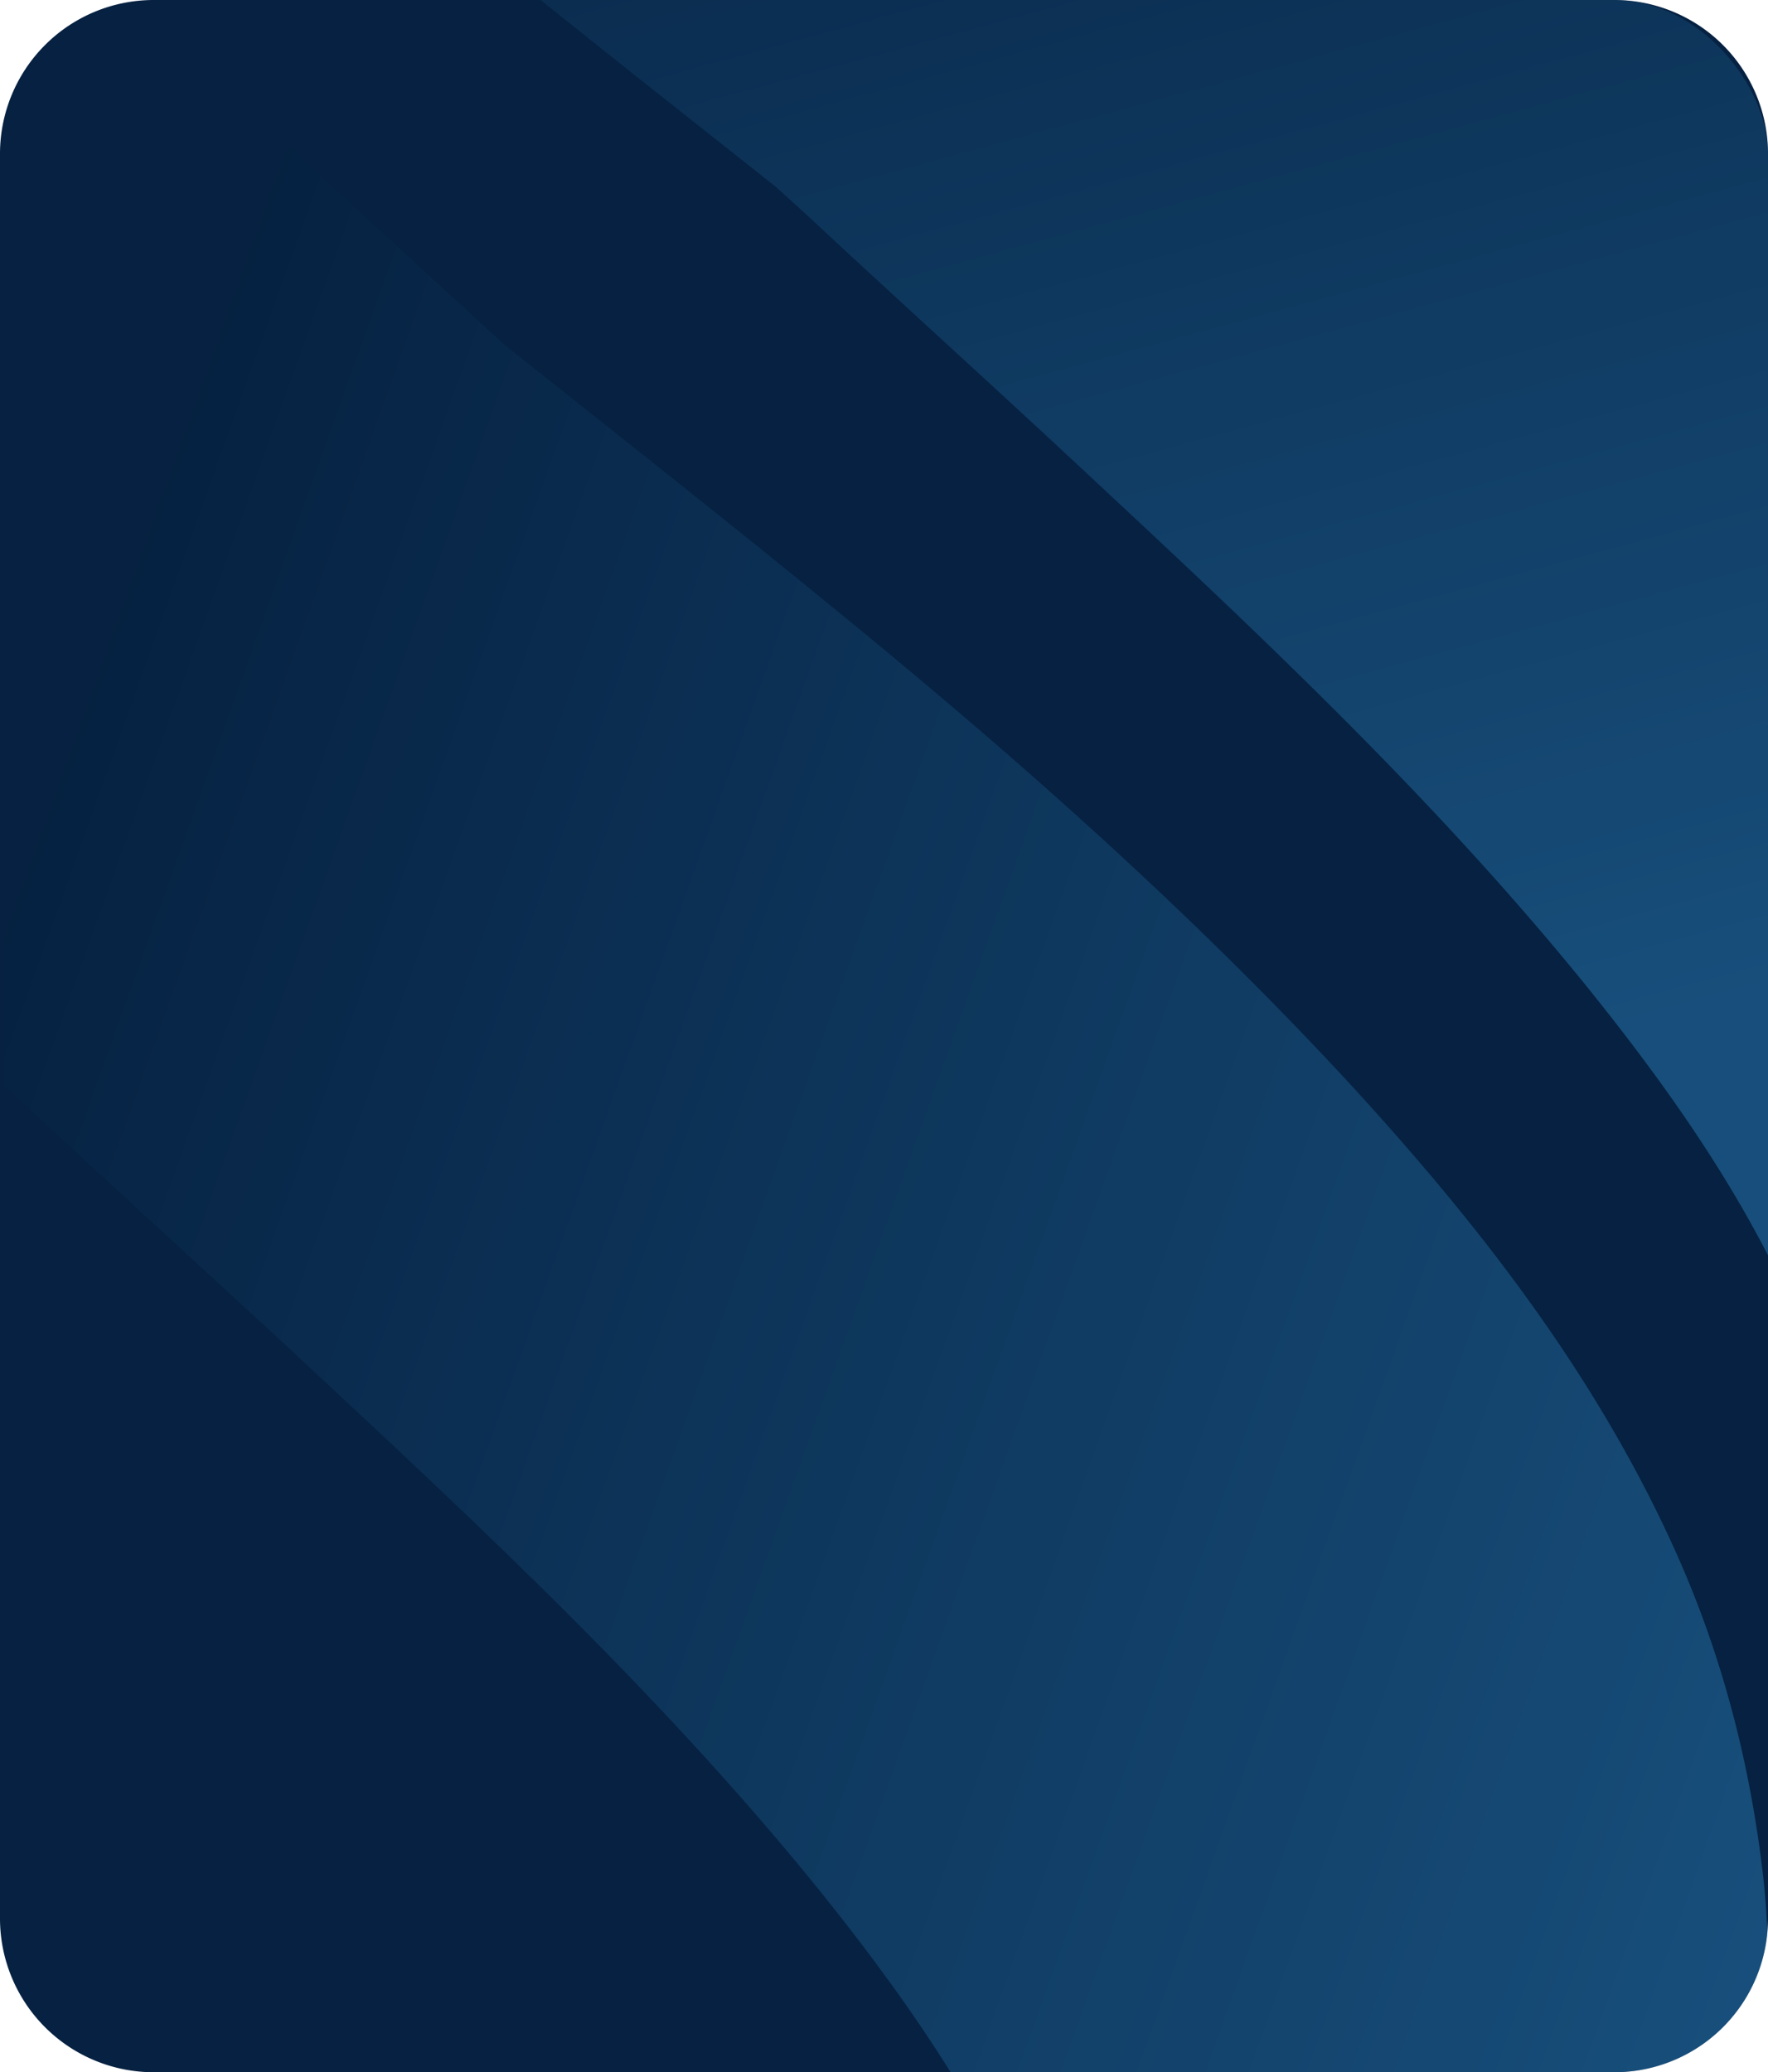
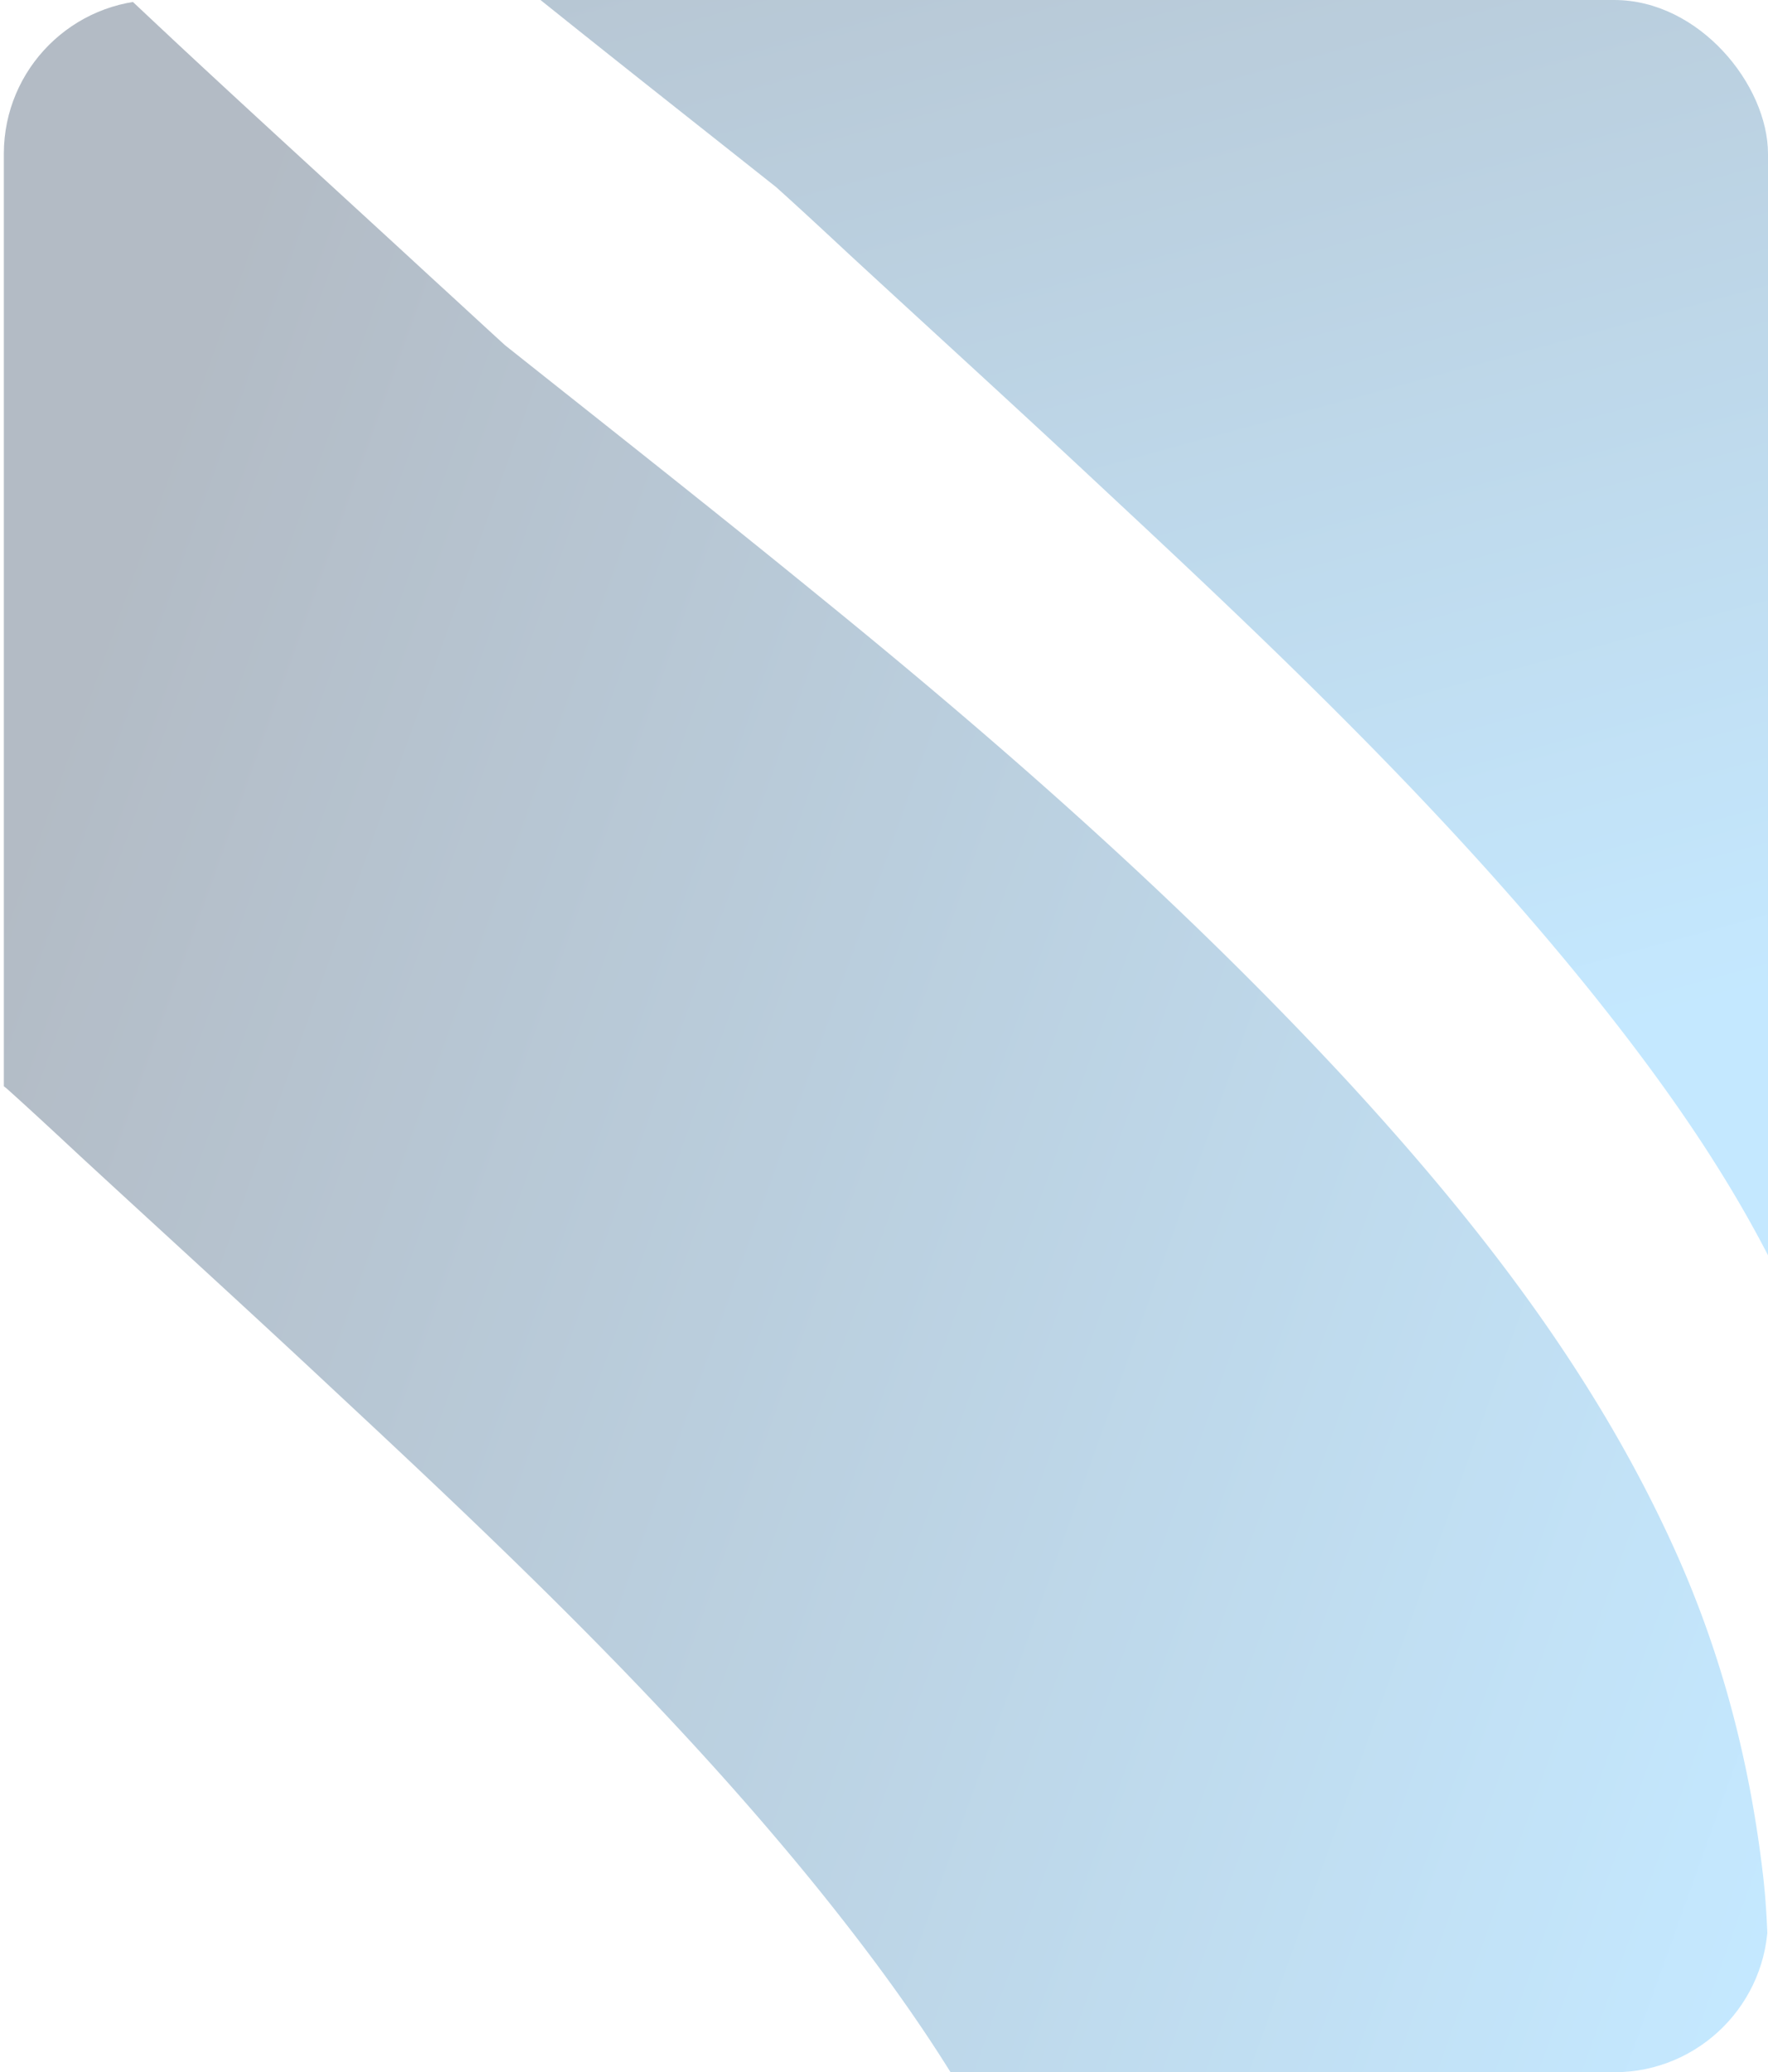
<svg xmlns="http://www.w3.org/2000/svg" xmlns:xlink="http://www.w3.org/1999/xlink" id="featured_overlay_bg" data-name="featured overlay bg" width="460" height="539" viewBox="0 0 460 539">
  <defs>
    <clipPath id="clip-path">
      <rect id="Rectangle_346" data-name="Rectangle 346" width="459" height="539" rx="40" transform="translate(-16650.551 2345)" fill="#00b5ff" stroke="#00b5ff" stroke-width="1" />
    </clipPath>
    <linearGradient id="linear-gradient" x1="1.018" y1="0.674" x2="0.54" y2="0.353" gradientUnits="objectBoundingBox">
      <stop offset="0" stop-color="#3fb5ff" />
      <stop offset="1" stop-color="#062141" />
    </linearGradient>
    <linearGradient id="linear-gradient-2" x1="0.704" y1="0.709" x2="0.66" y2="0.406" xlink:href="#linear-gradient" />
  </defs>
-   <path id="Path_10565" data-name="Path 10565" d="M40,0H420a40,40,0,0,1,40,40V499a40,40,0,0,1-40,40H40A40,40,0,0,1,0,499V40A40,40,0,0,1,40,0Z" fill="#062141" />
  <g id="Mask_Group_207" data-name="Mask Group 207" transform="translate(16651.551 -2345)" opacity="0.305" clip-path="url(#clip-path)">
-     <path id="Path_10563" data-name="Path 10563" d="M892.2,1074.359v3.243c0,2.378,0,4.756-.108,7.134a17.5,17.5,0,0,1-.108,2.378c-.108,1.3-.108,2.486-.324,3.783-1.946,32.645-10.485,64.317-20.43,95.664-17.836,55.885-45.832,107.123-77.18,156.522a1077.164,1077.164,0,0,1-80.315,110.69c-14.593,17.511-29.294,35.023-46.481,50.048l-.973-.973c1.946-11.026,8.431-20.214,12.755-30.158,3.351-7.891,6.594-15.89,9.62-23.889,13.188-34.158,23.673-69.181,29.618-105.5,5.945-36.1,8-71.883,4.54-107.447a326.419,326.419,0,0,0-16.106-75.559c-13.3-38.806-36.1-72.1-61.506-103.663-37.941-46.913-81.5-88.314-125.5-129.282-22.159-20.754-44.535-41.076-66.8-61.615-6.269-5.837-12.539-11.674-18.917-17.4-27.132-21.511-54.264-42.806-81.071-64.641-1.621-1.3-3.243-2.7-4.864-4q-21.727-17.674-42.806-36c-31.672-27.564-62.263-56.318-90.8-87.341-33.726-36.644-64.1-75.667-84.639-121.607A283.46,283.46,0,0,1,107.209,450a214.71,214.71,0,0,1-1.3-23.457c0-3.459.108-6.918.216-10.269,1.513-33.834,10.485-66.479,20.754-99.015,17.944-55.885,45.832-107.122,77.288-156.522,24.537-38.482,51.021-75.667,80.207-110.69C298.97,32.537,313.671,15.025,330.858,0a3.066,3.066,0,0,1,.973,1.081C329.885,12,323.4,21.187,319.184,31.24c-3.351,7.783-6.486,15.566-9.513,23.457-13.3,34.266-23.781,69.4-29.834,105.825-5.945,36-8,71.883-4.54,107.339a324.047,324.047,0,0,0,16.214,75.775c13.3,38.7,36,71.991,61.506,103.555,37.833,46.913,81.5,88.314,125.39,129.39,22.159,20.646,44.535,40.968,66.8,61.506,6.161,5.621,12.215,11.242,18.376,16.863,27.348,21.727,54.7,43.238,81.72,65.289,48.751,39.563,95.88,81.071,138.47,127.228,33.618,36.644,63.992,75.775,84.531,121.607,12.107,27.024,19.349,55.237,22.7,84.746.757,6.918,1.081,13.728,1.189,20.538" transform="translate(-17083.746 1779.835)" fill="url(#linear-gradient)" />
+     <path id="Path_10563" data-name="Path 10563" d="M892.2,1074.359v3.243c0,2.378,0,4.756-.108,7.134a17.5,17.5,0,0,1-.108,2.378c-.108,1.3-.108,2.486-.324,3.783-1.946,32.645-10.485,64.317-20.43,95.664-17.836,55.885-45.832,107.123-77.18,156.522a1077.164,1077.164,0,0,1-80.315,110.69c-14.593,17.511-29.294,35.023-46.481,50.048l-.973-.973c1.946-11.026,8.431-20.214,12.755-30.158,3.351-7.891,6.594-15.89,9.62-23.889,13.188-34.158,23.673-69.181,29.618-105.5,5.945-36.1,8-71.883,4.54-107.447a326.419,326.419,0,0,0-16.106-75.559c-13.3-38.806-36.1-72.1-61.506-103.663-37.941-46.913-81.5-88.314-125.5-129.282-22.159-20.754-44.535-41.076-66.8-61.615-6.269-5.837-12.539-11.674-18.917-17.4-27.132-21.511-54.264-42.806-81.071-64.641-1.621-1.3-3.243-2.7-4.864-4q-21.727-17.674-42.806-36c-31.672-27.564-62.263-56.318-90.8-87.341-33.726-36.644-64.1-75.667-84.639-121.607A283.46,283.46,0,0,1,107.209,450a214.71,214.71,0,0,1-1.3-23.457C298.97,32.537,313.671,15.025,330.858,0a3.066,3.066,0,0,1,.973,1.081C329.885,12,323.4,21.187,319.184,31.24c-3.351,7.783-6.486,15.566-9.513,23.457-13.3,34.266-23.781,69.4-29.834,105.825-5.945,36-8,71.883-4.54,107.339a324.047,324.047,0,0,0,16.214,75.775c13.3,38.7,36,71.991,61.506,103.555,37.833,46.913,81.5,88.314,125.39,129.39,22.159,20.646,44.535,40.968,66.8,61.506,6.161,5.621,12.215,11.242,18.376,16.863,27.348,21.727,54.7,43.238,81.72,65.289,48.751,39.563,95.88,81.071,138.47,127.228,33.618,36.644,63.992,75.775,84.531,121.607,12.107,27.024,19.349,55.237,22.7,84.746.757,6.918,1.081,13.728,1.189,20.538" transform="translate(-17083.746 1779.835)" fill="url(#linear-gradient)" />
    <path id="Path_10564" data-name="Path 10564" d="M892.2,1074.359v3.243c0,2.378,0,4.756-.108,7.134a17.5,17.5,0,0,1-.108,2.378c-.108,1.3-.108,2.486-.324,3.783-1.946,32.645-10.485,64.317-20.43,95.664-17.836,55.885-45.832,107.123-77.18,156.522a1077.164,1077.164,0,0,1-80.315,110.69c-14.593,17.511-29.294,35.023-46.481,50.048l-.973-.973c1.946-11.026,8.431-20.214,12.755-30.158,3.351-7.891,6.594-15.89,9.62-23.889,13.188-34.158,23.673-69.181,29.618-105.5,5.945-36.1,8-71.883,4.54-107.447a326.419,326.419,0,0,0-16.106-75.559c-13.3-38.806-36.1-72.1-61.506-103.663-37.941-46.913-81.5-88.314-125.5-129.282-22.159-20.754-44.535-41.076-66.8-61.615-6.269-5.837-12.539-11.674-18.917-17.4-27.132-21.511-54.264-42.806-81.071-64.641-1.621-1.3-3.243-2.7-4.864-4q-21.727-17.674-42.806-36c-31.672-27.564-62.263-56.318-90.8-87.341-33.726-36.644-64.1-75.667-84.639-121.607A283.46,283.46,0,0,1,107.209,450a214.71,214.71,0,0,1-1.3-23.457c0-3.459.108-6.918.216-10.269,1.513-33.834,10.485-66.479,20.754-99.015,17.944-55.885,45.832-107.122,77.288-156.522,24.537-38.482,51.021-75.667,80.207-110.69C298.97,32.537,313.671,15.025,330.858,0a3.066,3.066,0,0,1,.973,1.081C329.885,12,323.4,21.187,319.184,31.24c-3.351,7.783-6.486,15.566-9.513,23.457-13.3,34.266-23.781,69.4-29.834,105.825-5.945,36-8,71.883-4.54,107.339a324.047,324.047,0,0,0,16.214,75.775c13.3,38.7,36,71.991,61.506,103.555,37.833,46.913,81.5,88.314,125.39,129.39,22.159,20.646,44.535,40.968,66.8,61.506,6.161,5.621,12.215,11.242,18.376,16.863,27.348,21.727,54.7,43.238,81.72,65.289,48.751,39.563,95.88,81.071,138.47,127.228,33.618,36.644,63.992,75.775,84.531,121.607,12.107,27.024,19.349,55.237,22.7,84.746.757,6.918,1.081,13.728,1.189,20.538" transform="translate(-16883.615 1545.327)" fill="url(#linear-gradient-2)" />
  </g>
</svg>